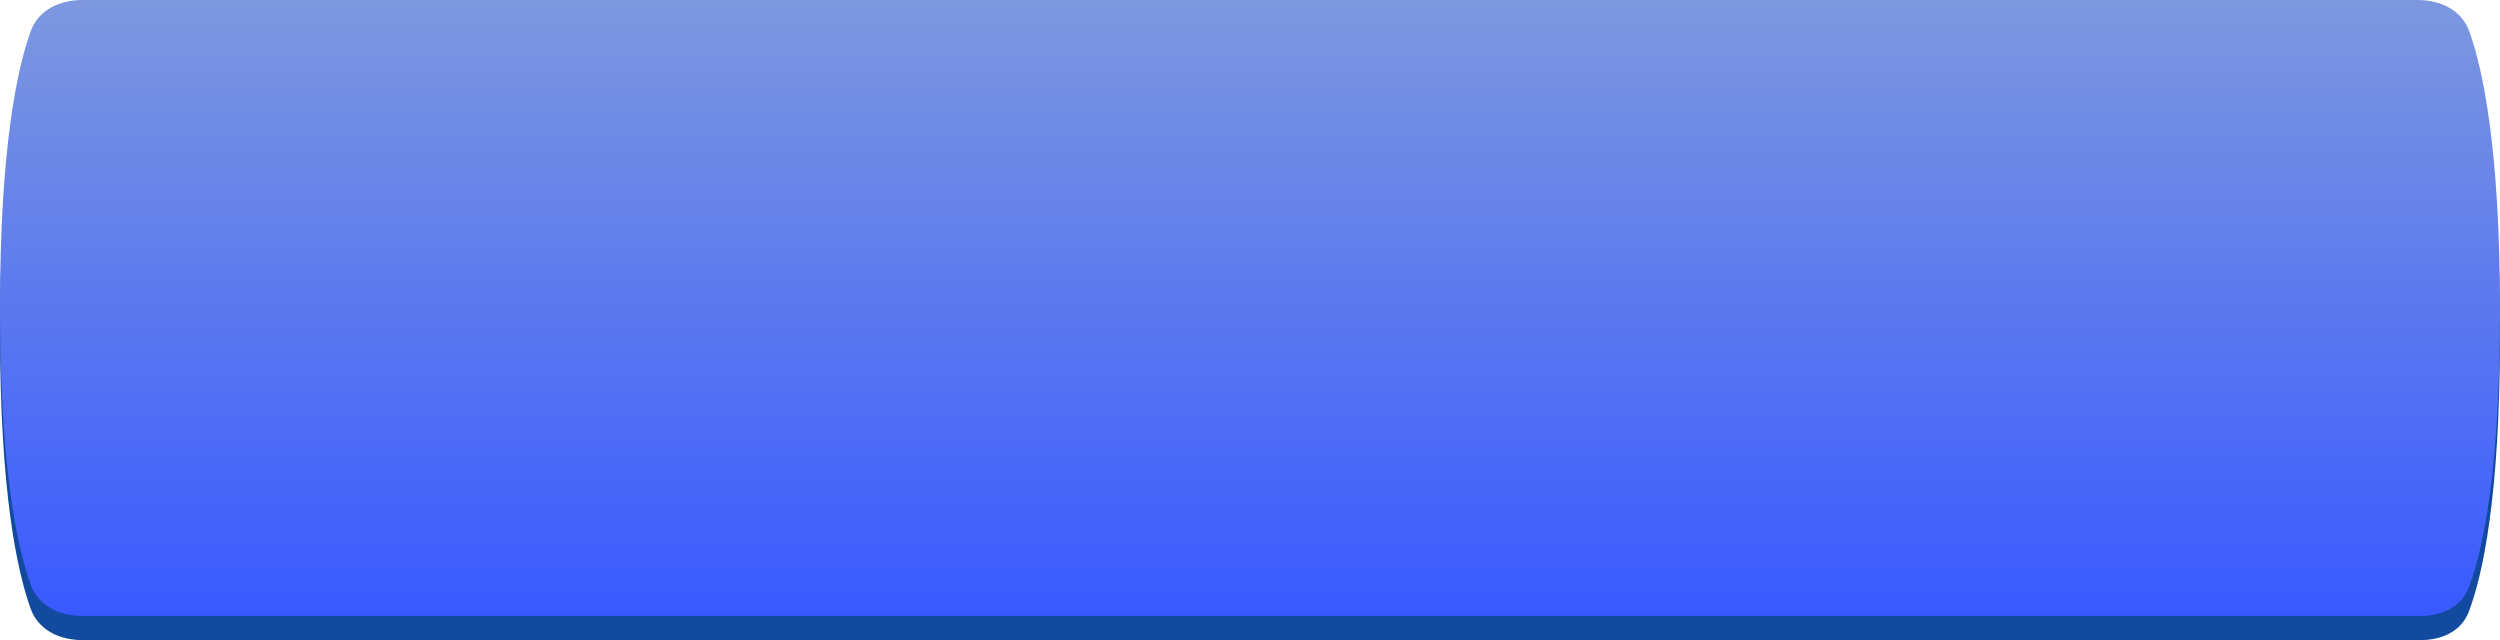
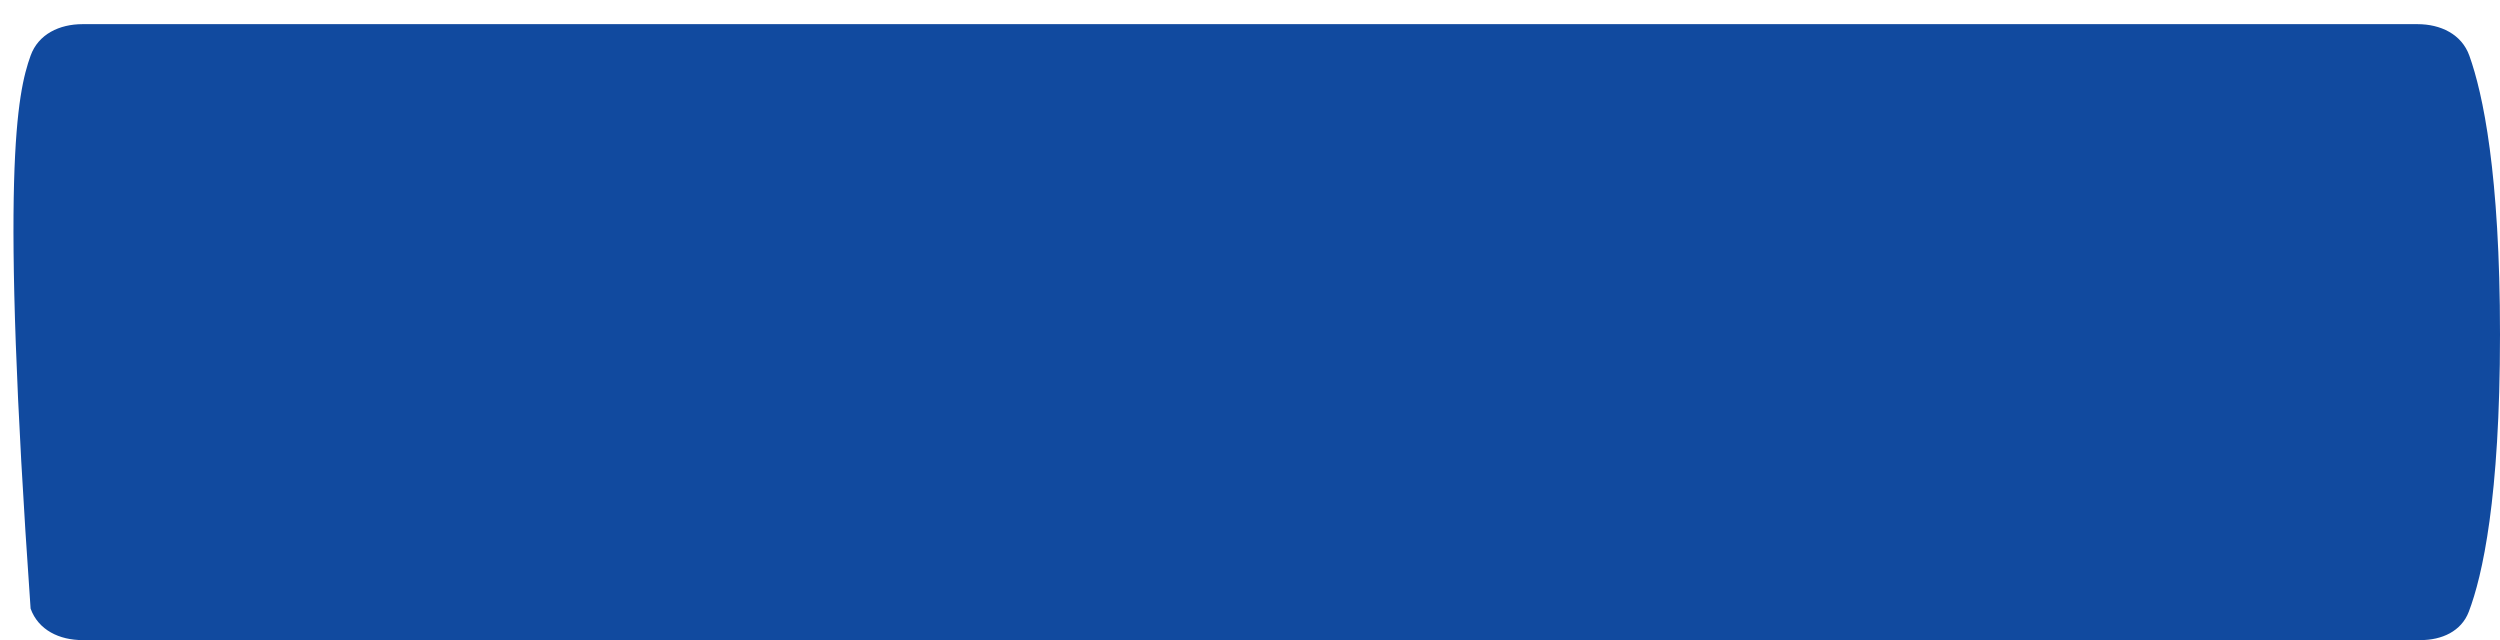
<svg xmlns="http://www.w3.org/2000/svg" width="414" height="106" viewBox="0 0 414 106" fill="none">
-   <path d="M5.067 9.218C6.351 5.644 9.861 4 13.659 4H400.341C404.139 4 407.646 5.645 408.926 9.222C411.166 15.484 414 28.686 414 55.402C414 82.481 411.088 95.375 408.834 101.299C407.591 104.567 404.338 106 400.841 106H13.659C9.861 106 6.351 104.356 5.067 100.782C2.828 94.549 0 81.442 0 55C0 28.558 2.828 15.451 5.067 9.218Z" fill="#114A9F" />
-   <path d="M5.067 5.218C6.351 1.644 9.861 0 13.659 0H400.341C404.139 0 407.646 1.645 408.926 5.222C411.166 11.484 414 24.686 414 51.402C414 78.481 411.088 91.375 408.834 97.299C407.591 100.567 404.338 102 400.841 102H13.659C9.861 102 6.351 100.356 5.067 96.782C2.828 90.549 0 77.442 0 51C0 24.558 2.828 11.451 5.067 5.218Z" fill="url(#paint0_linear_6_35)" />
+   <path d="M5.067 9.218C6.351 5.644 9.861 4 13.659 4H400.341C404.139 4 407.646 5.645 408.926 9.222C411.166 15.484 414 28.686 414 55.402C414 82.481 411.088 95.375 408.834 101.299C407.591 104.567 404.338 106 400.841 106H13.659C9.861 106 6.351 104.356 5.067 100.782C0 28.558 2.828 15.451 5.067 9.218Z" fill="#114A9F" />
  <defs>
    <linearGradient id="paint0_linear_6_35" x1="207" y1="0" x2="207" y2="102" gradientUnits="userSpaceOnUse">
      <stop stop-color="#7D98DF" />
      <stop offset="1" stop-color="#3959FF" />
    </linearGradient>
  </defs>
</svg>